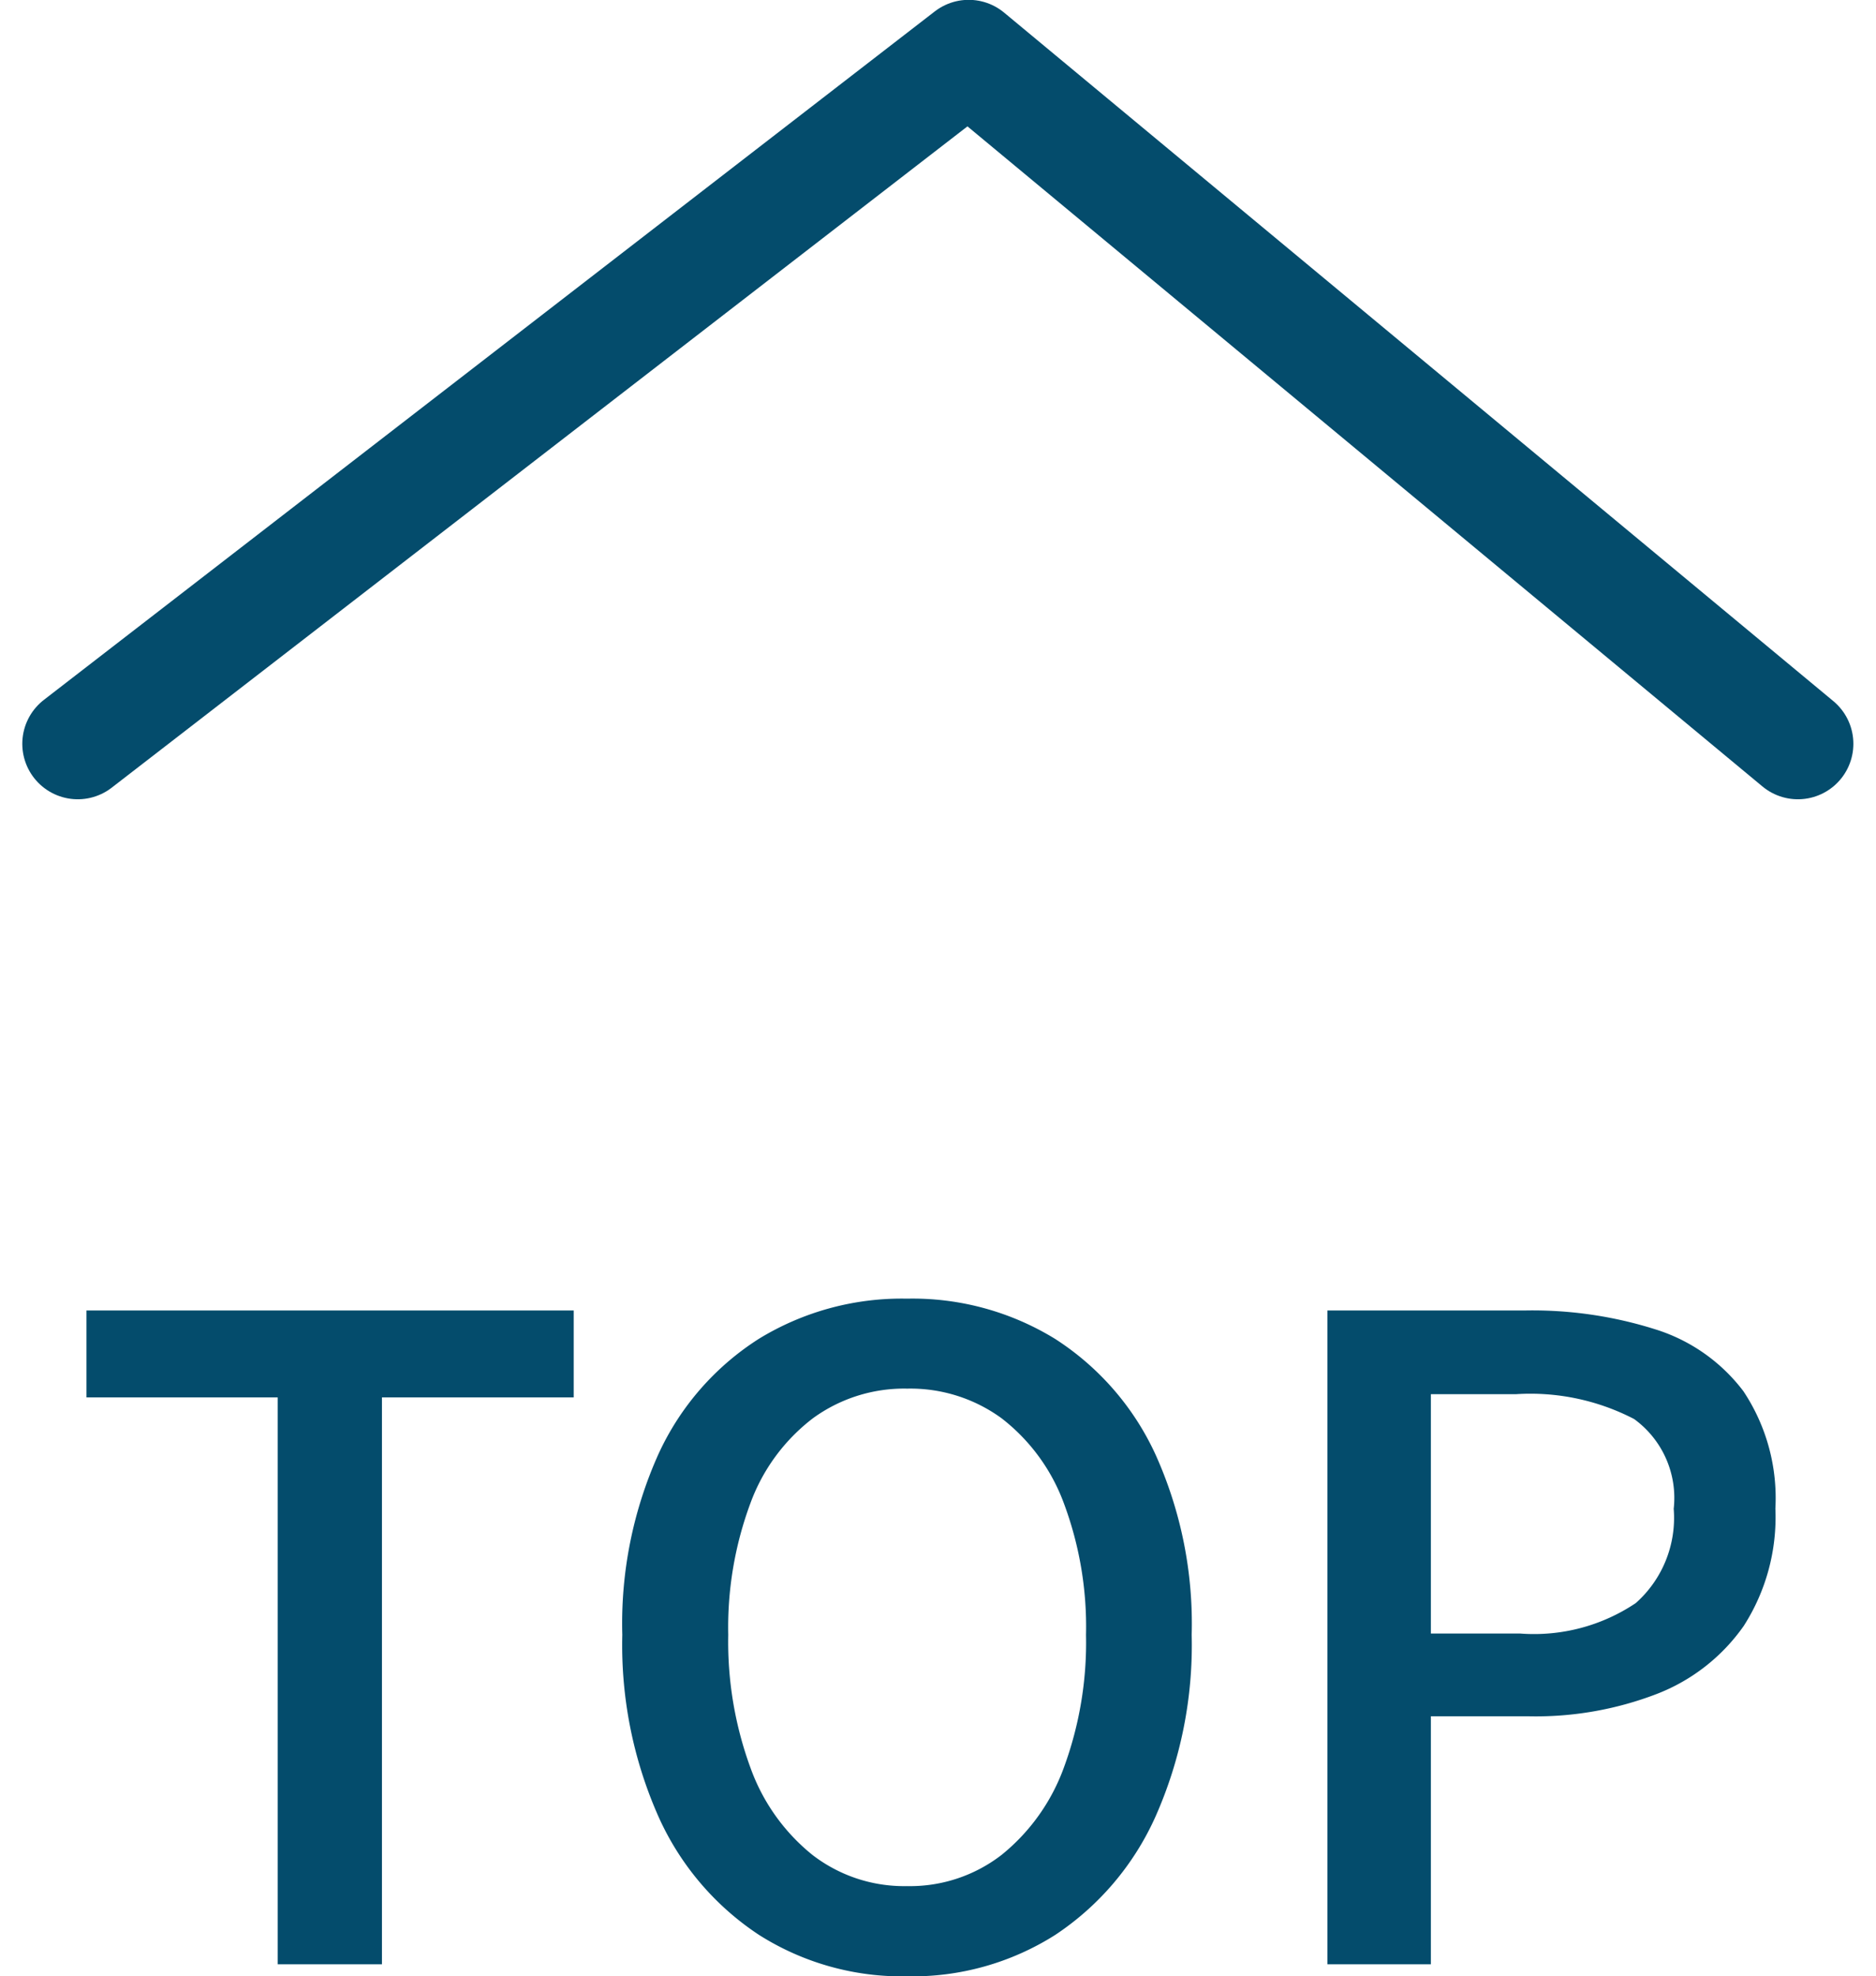
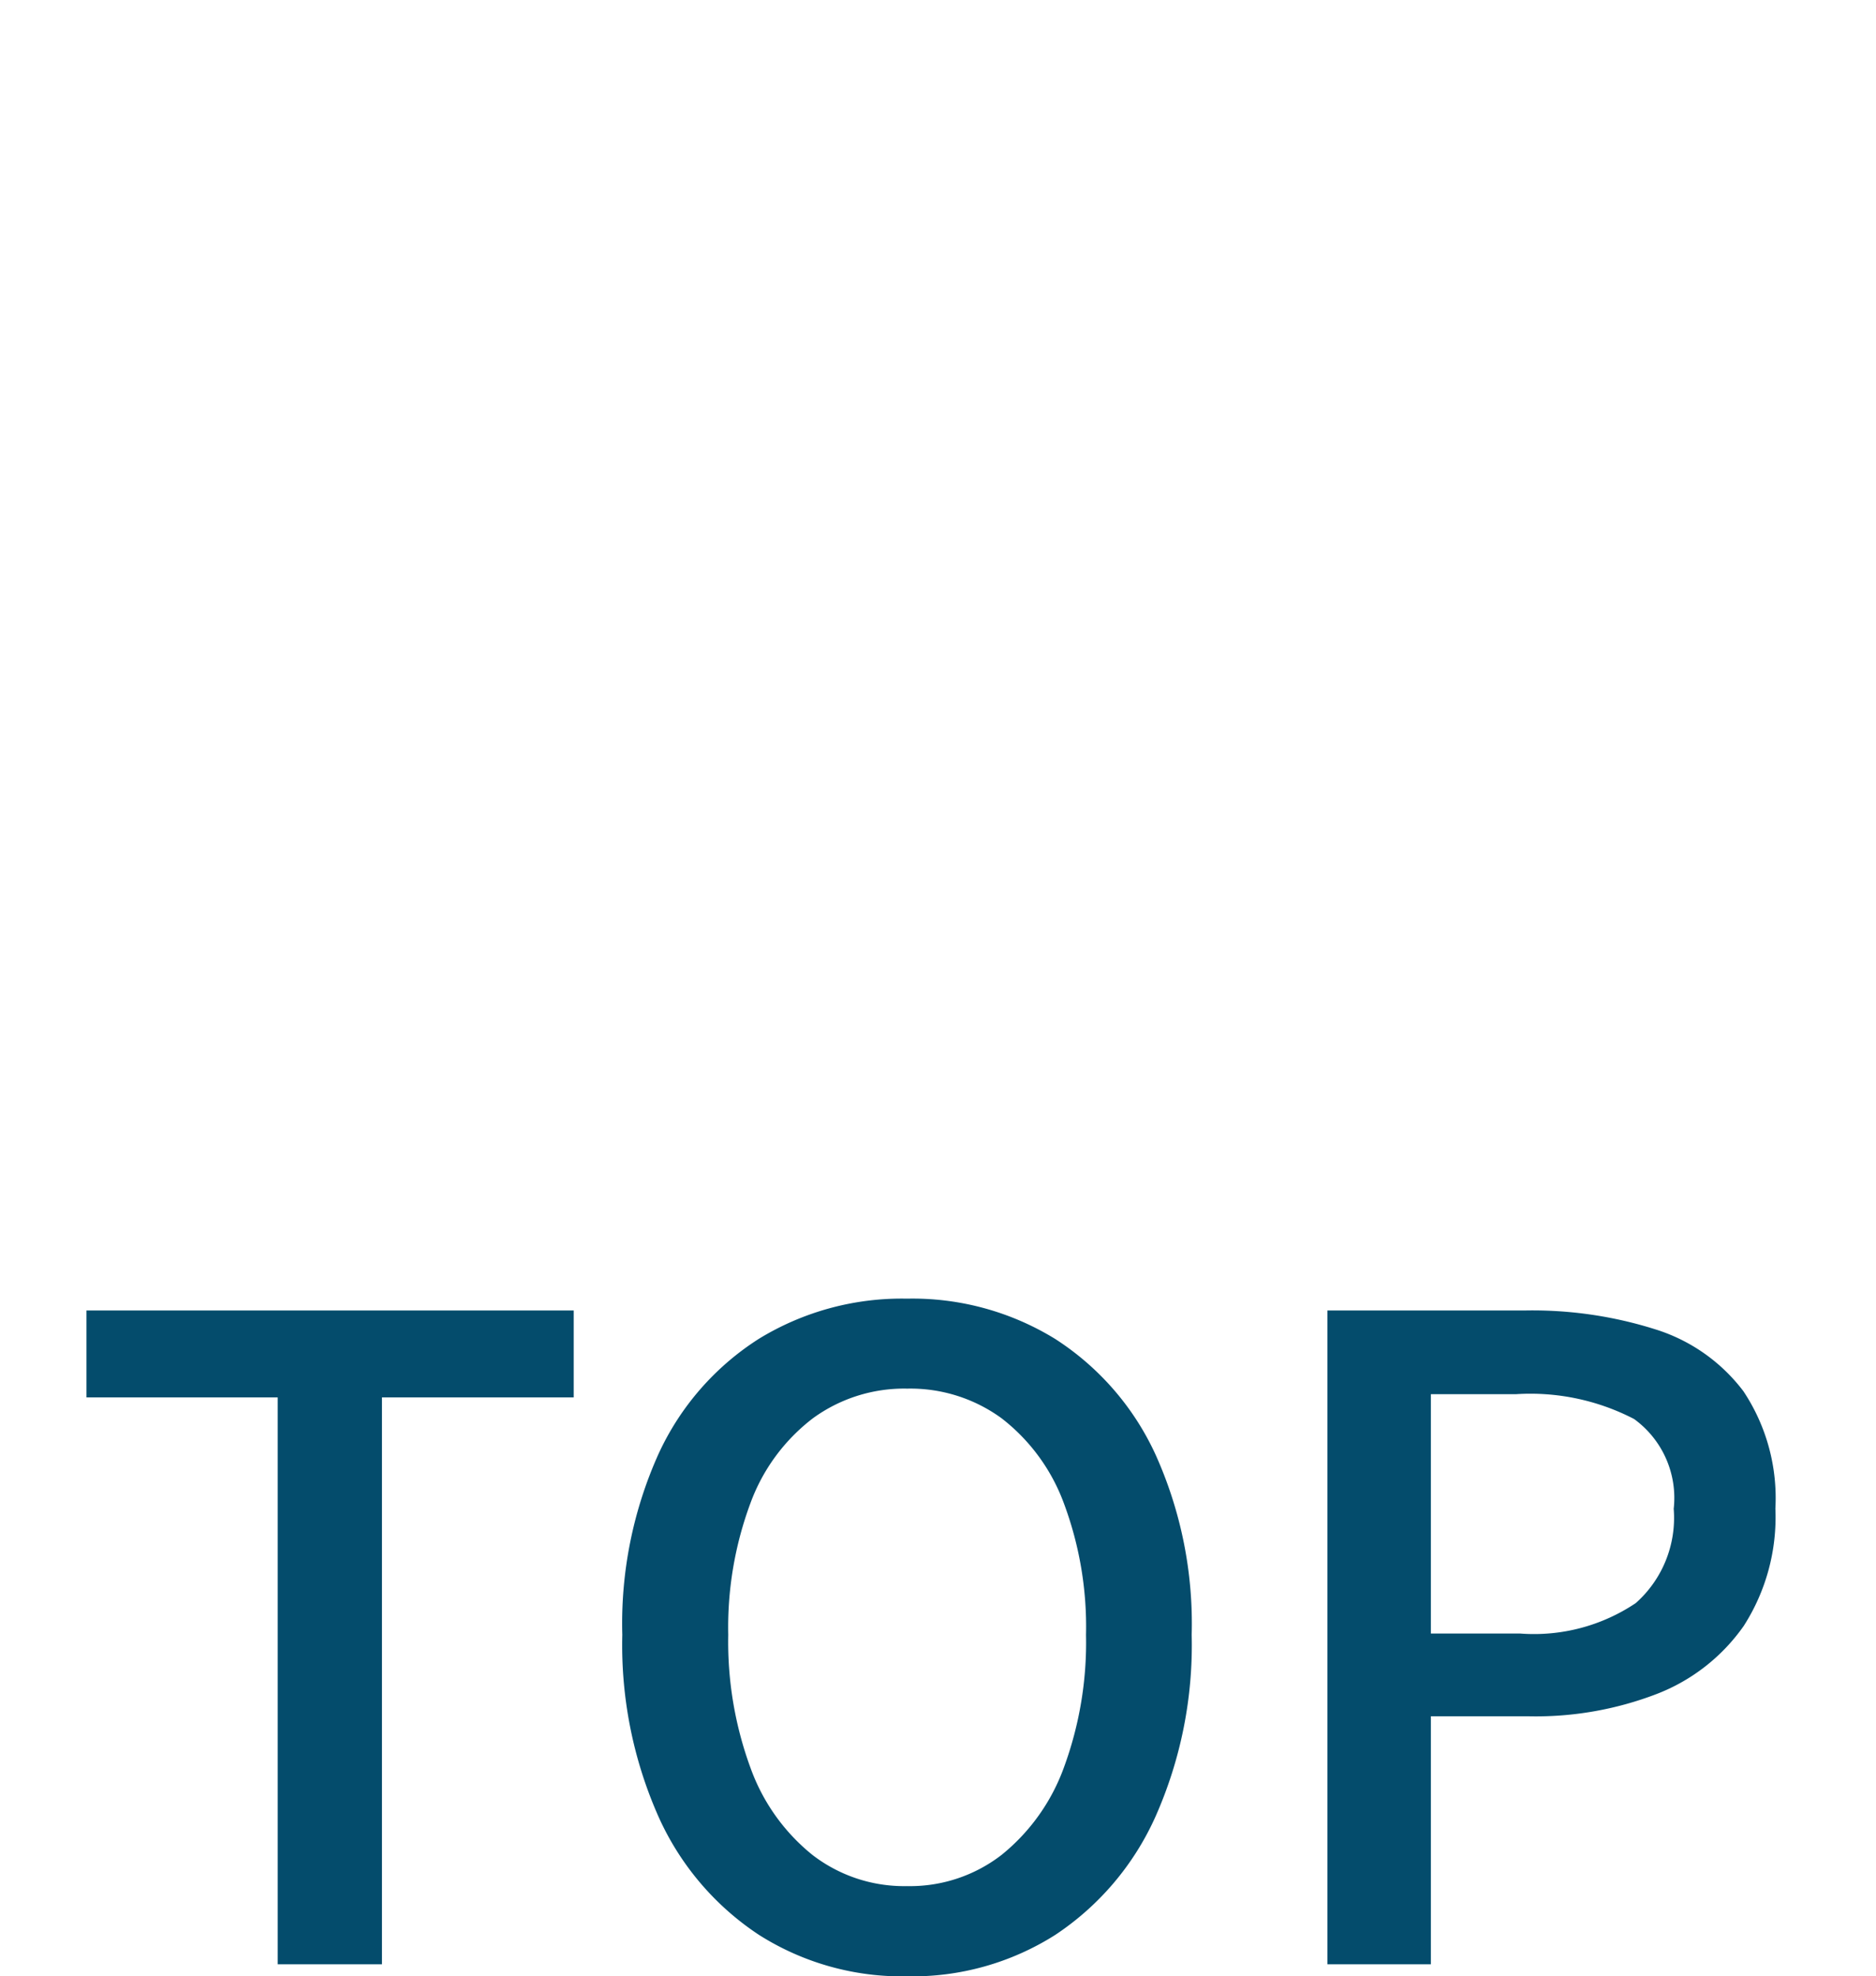
<svg xmlns="http://www.w3.org/2000/svg" width="33.821" height="35.625" viewBox="0 0 33.821 35.625">
  <g id="グループ_3676" data-name="グループ 3676" transform="translate(-1305.093 -479.622)">
-     <path id="パス_1212" data-name="パス 1212" d="M12,28.311,28.062,15.9,43.011,28.311" transform="translate(1294.495 464.719)" fill="none" stroke="#044c6c" stroke-linecap="round" stroke-linejoin="round" stroke-width="2" />
-     <path id="パス_1412" data-name="パス 1412" d="M-11.9,0V-10.219h-3.448v-1.567h8.784v1.567h-3.457V0ZM-.555.217A4.811,4.811,0,0,1-3.224-.53a5,5,0,0,1-1.811-2.13,7.614,7.614,0,0,1-.653-3.278A7.441,7.441,0,0,1-5.035-9.2a4.866,4.866,0,0,1,1.811-2.076,4.935,4.935,0,0,1,2.668-.723,4.906,4.906,0,0,1,2.673.727A4.912,4.912,0,0,1,3.924-9.191a7.411,7.411,0,0,1,.653,3.252,7.613,7.613,0,0,1-.653,3.278A5.016,5.016,0,0,1,2.118-.53,4.805,4.805,0,0,1-.555.217Zm0-1.626a2.7,2.7,0,0,0,1.7-.559A3.6,3.6,0,0,0,2.272-3.544a6.525,6.525,0,0,0,.4-2.394,6.362,6.362,0,0,0-.4-2.374A3.435,3.435,0,0,0,1.149-9.843a2.789,2.789,0,0,0-1.7-.534,2.792,2.792,0,0,0-1.7.534A3.394,3.394,0,0,0-3.378-8.312a6.427,6.427,0,0,0-.4,2.374,6.592,6.592,0,0,0,.4,2.394A3.556,3.556,0,0,0-2.256-1.968,2.708,2.708,0,0,0-.555-1.409ZM7.024,0V-11.786H10.6a7.347,7.347,0,0,1,2.332.339,3.173,3.173,0,0,1,1.591,1.116A3.475,3.475,0,0,1,15.1-8.215,3.63,3.63,0,0,1,14.53-6.1,3.416,3.416,0,0,1,12.954-4.87a6.077,6.077,0,0,1-2.287.4H8.889V0ZM8.889-5.962H10.5a3.292,3.292,0,0,0,2.083-.549,2.054,2.054,0,0,0,.684-1.7,1.758,1.758,0,0,0-.714-1.618,4.056,4.056,0,0,0-2.127-.448H8.889Z" transform="translate(1322 515.031)" fill="#044c6c" />
+     <path id="パス_1412" data-name="パス 1412" d="M-11.9,0V-10.219h-3.448v-1.567h8.784v1.567h-3.457V0M-.555.217A4.811,4.811,0,0,1-3.224-.53a5,5,0,0,1-1.811-2.13,7.614,7.614,0,0,1-.653-3.278A7.441,7.441,0,0,1-5.035-9.2a4.866,4.866,0,0,1,1.811-2.076,4.935,4.935,0,0,1,2.668-.723,4.906,4.906,0,0,1,2.673.727A4.912,4.912,0,0,1,3.924-9.191a7.411,7.411,0,0,1,.653,3.252,7.613,7.613,0,0,1-.653,3.278A5.016,5.016,0,0,1,2.118-.53,4.805,4.805,0,0,1-.555.217Zm0-1.626a2.7,2.7,0,0,0,1.7-.559A3.6,3.6,0,0,0,2.272-3.544a6.525,6.525,0,0,0,.4-2.394,6.362,6.362,0,0,0-.4-2.374A3.435,3.435,0,0,0,1.149-9.843a2.789,2.789,0,0,0-1.7-.534,2.792,2.792,0,0,0-1.7.534A3.394,3.394,0,0,0-3.378-8.312a6.427,6.427,0,0,0-.4,2.374,6.592,6.592,0,0,0,.4,2.394A3.556,3.556,0,0,0-2.256-1.968,2.708,2.708,0,0,0-.555-1.409ZM7.024,0V-11.786H10.6a7.347,7.347,0,0,1,2.332.339,3.173,3.173,0,0,1,1.591,1.116A3.475,3.475,0,0,1,15.1-8.215,3.63,3.63,0,0,1,14.53-6.1,3.416,3.416,0,0,1,12.954-4.87a6.077,6.077,0,0,1-2.287.4H8.889V0ZM8.889-5.962H10.5a3.292,3.292,0,0,0,2.083-.549,2.054,2.054,0,0,0,.684-1.7,1.758,1.758,0,0,0-.714-1.618,4.056,4.056,0,0,0-2.127-.448H8.889Z" transform="translate(1322 515.031)" fill="#044c6c" />
  </g>
</svg>